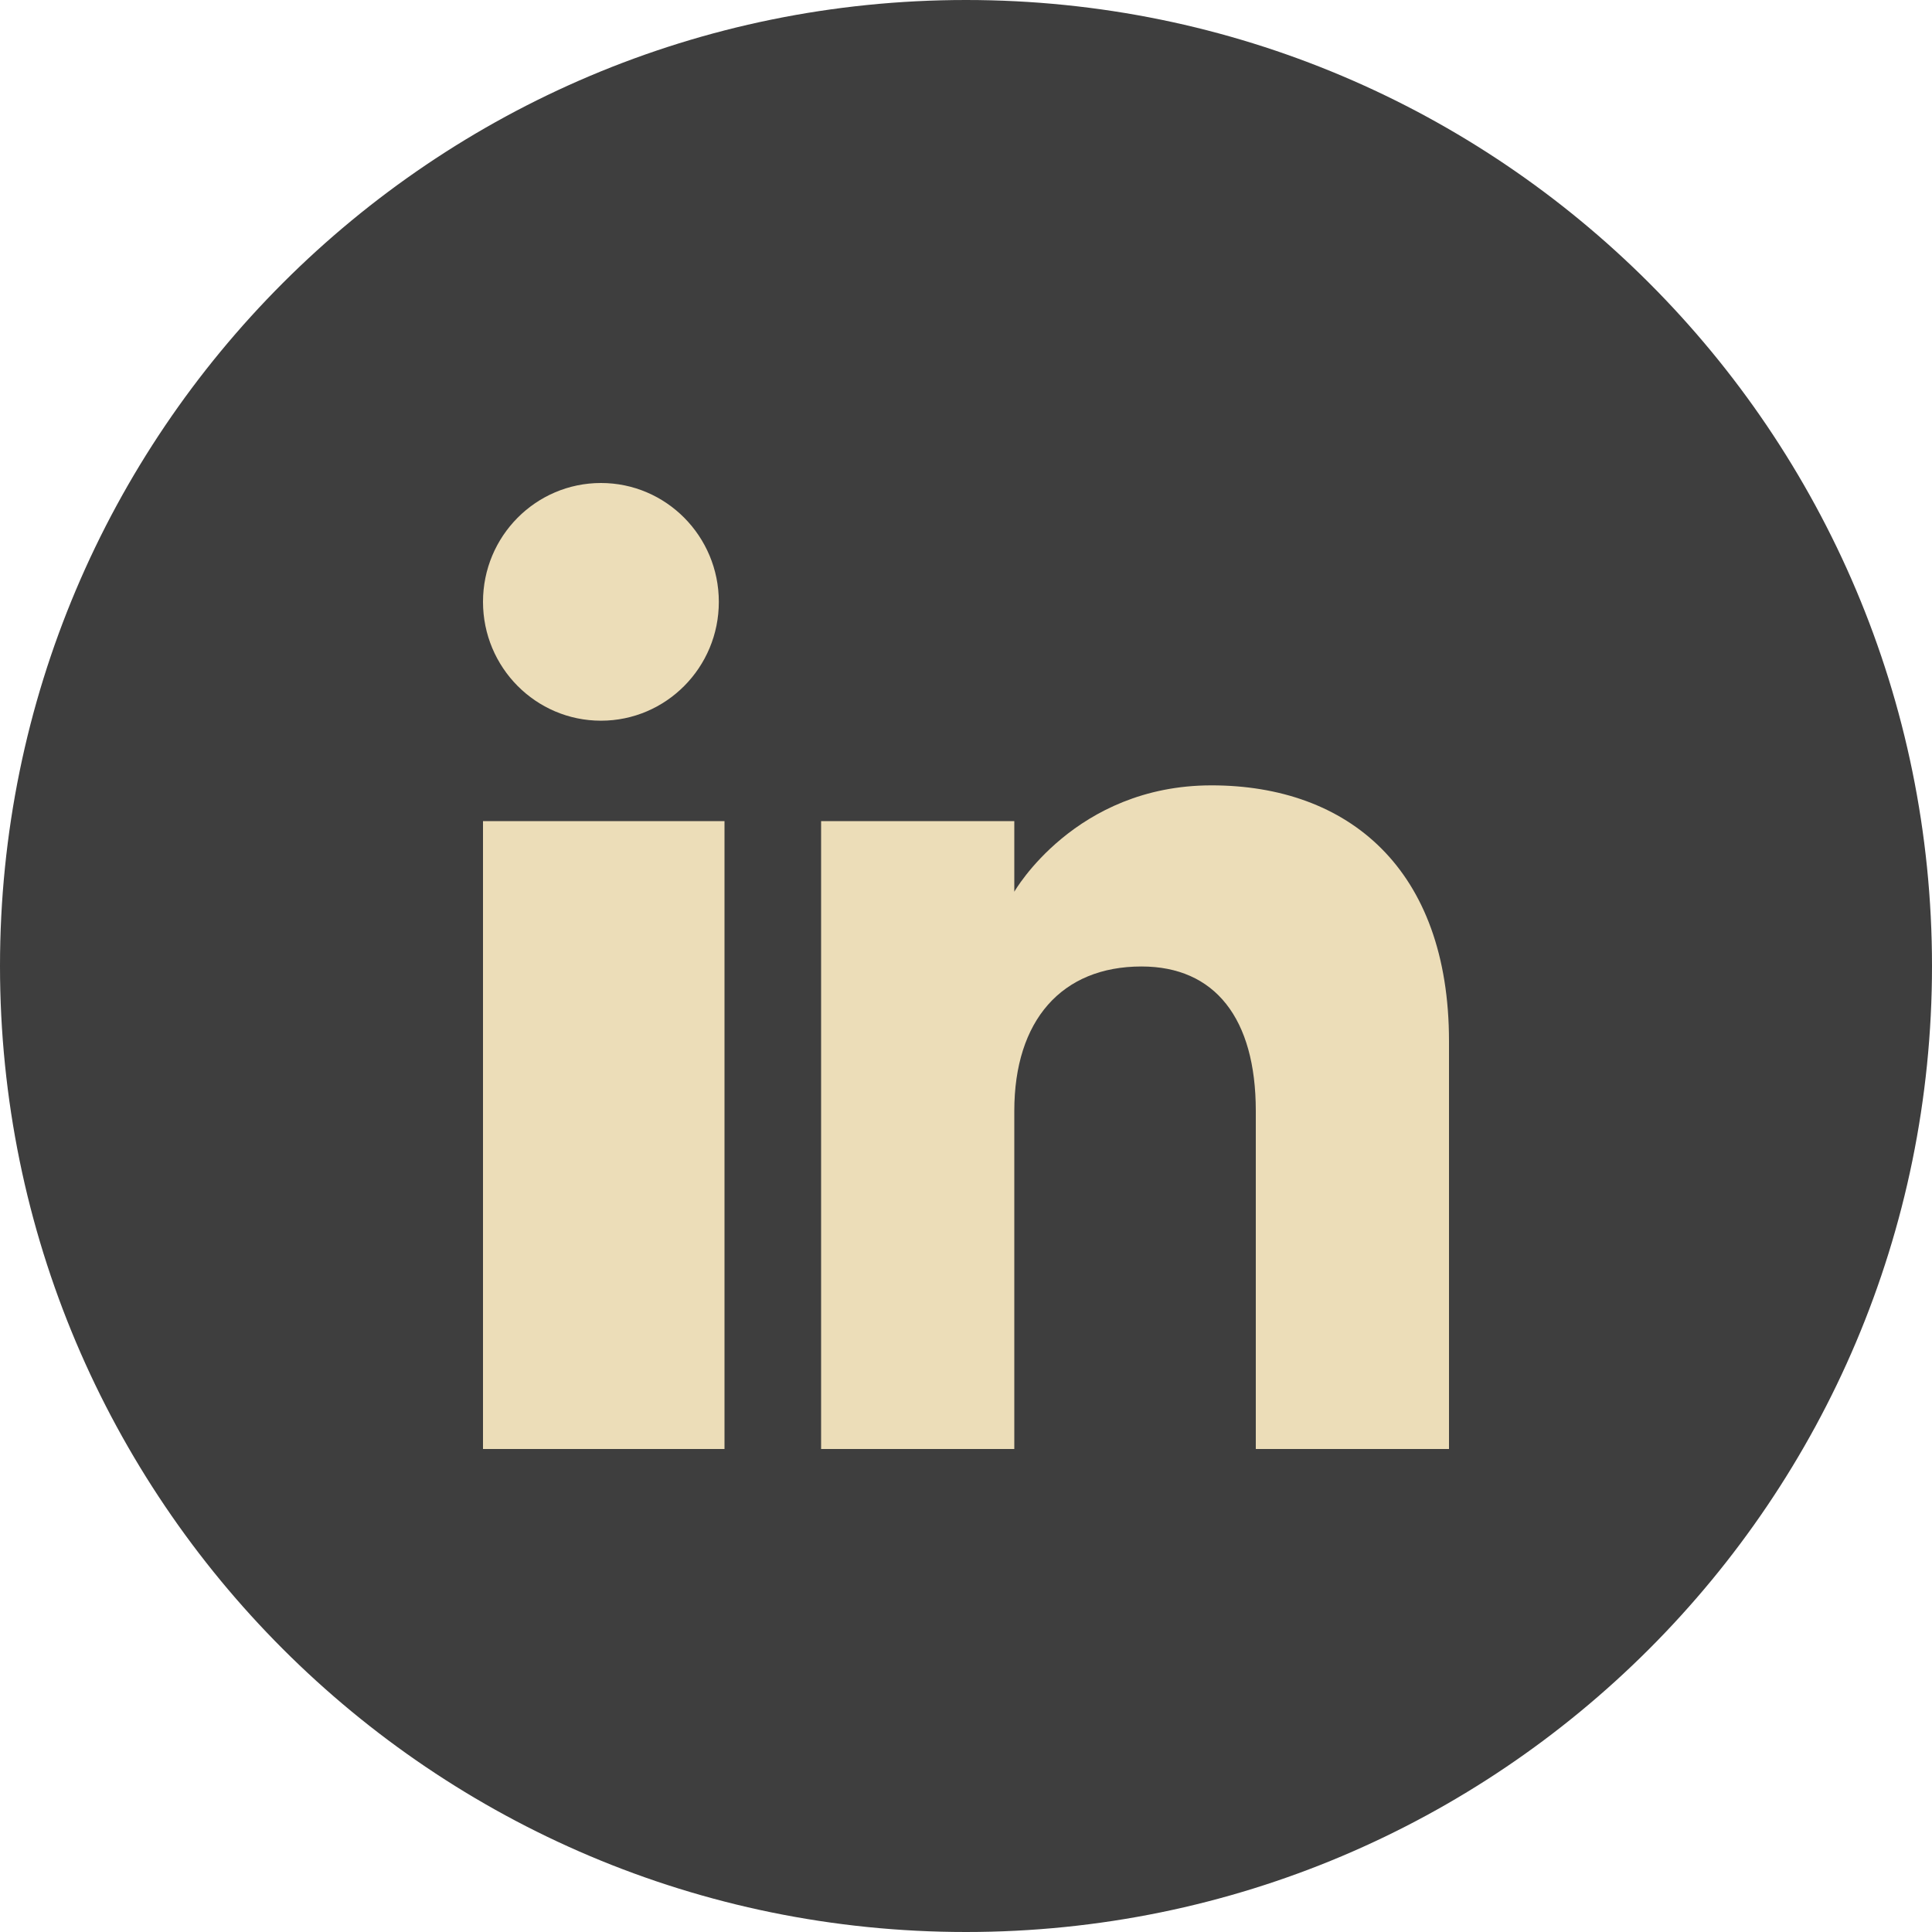
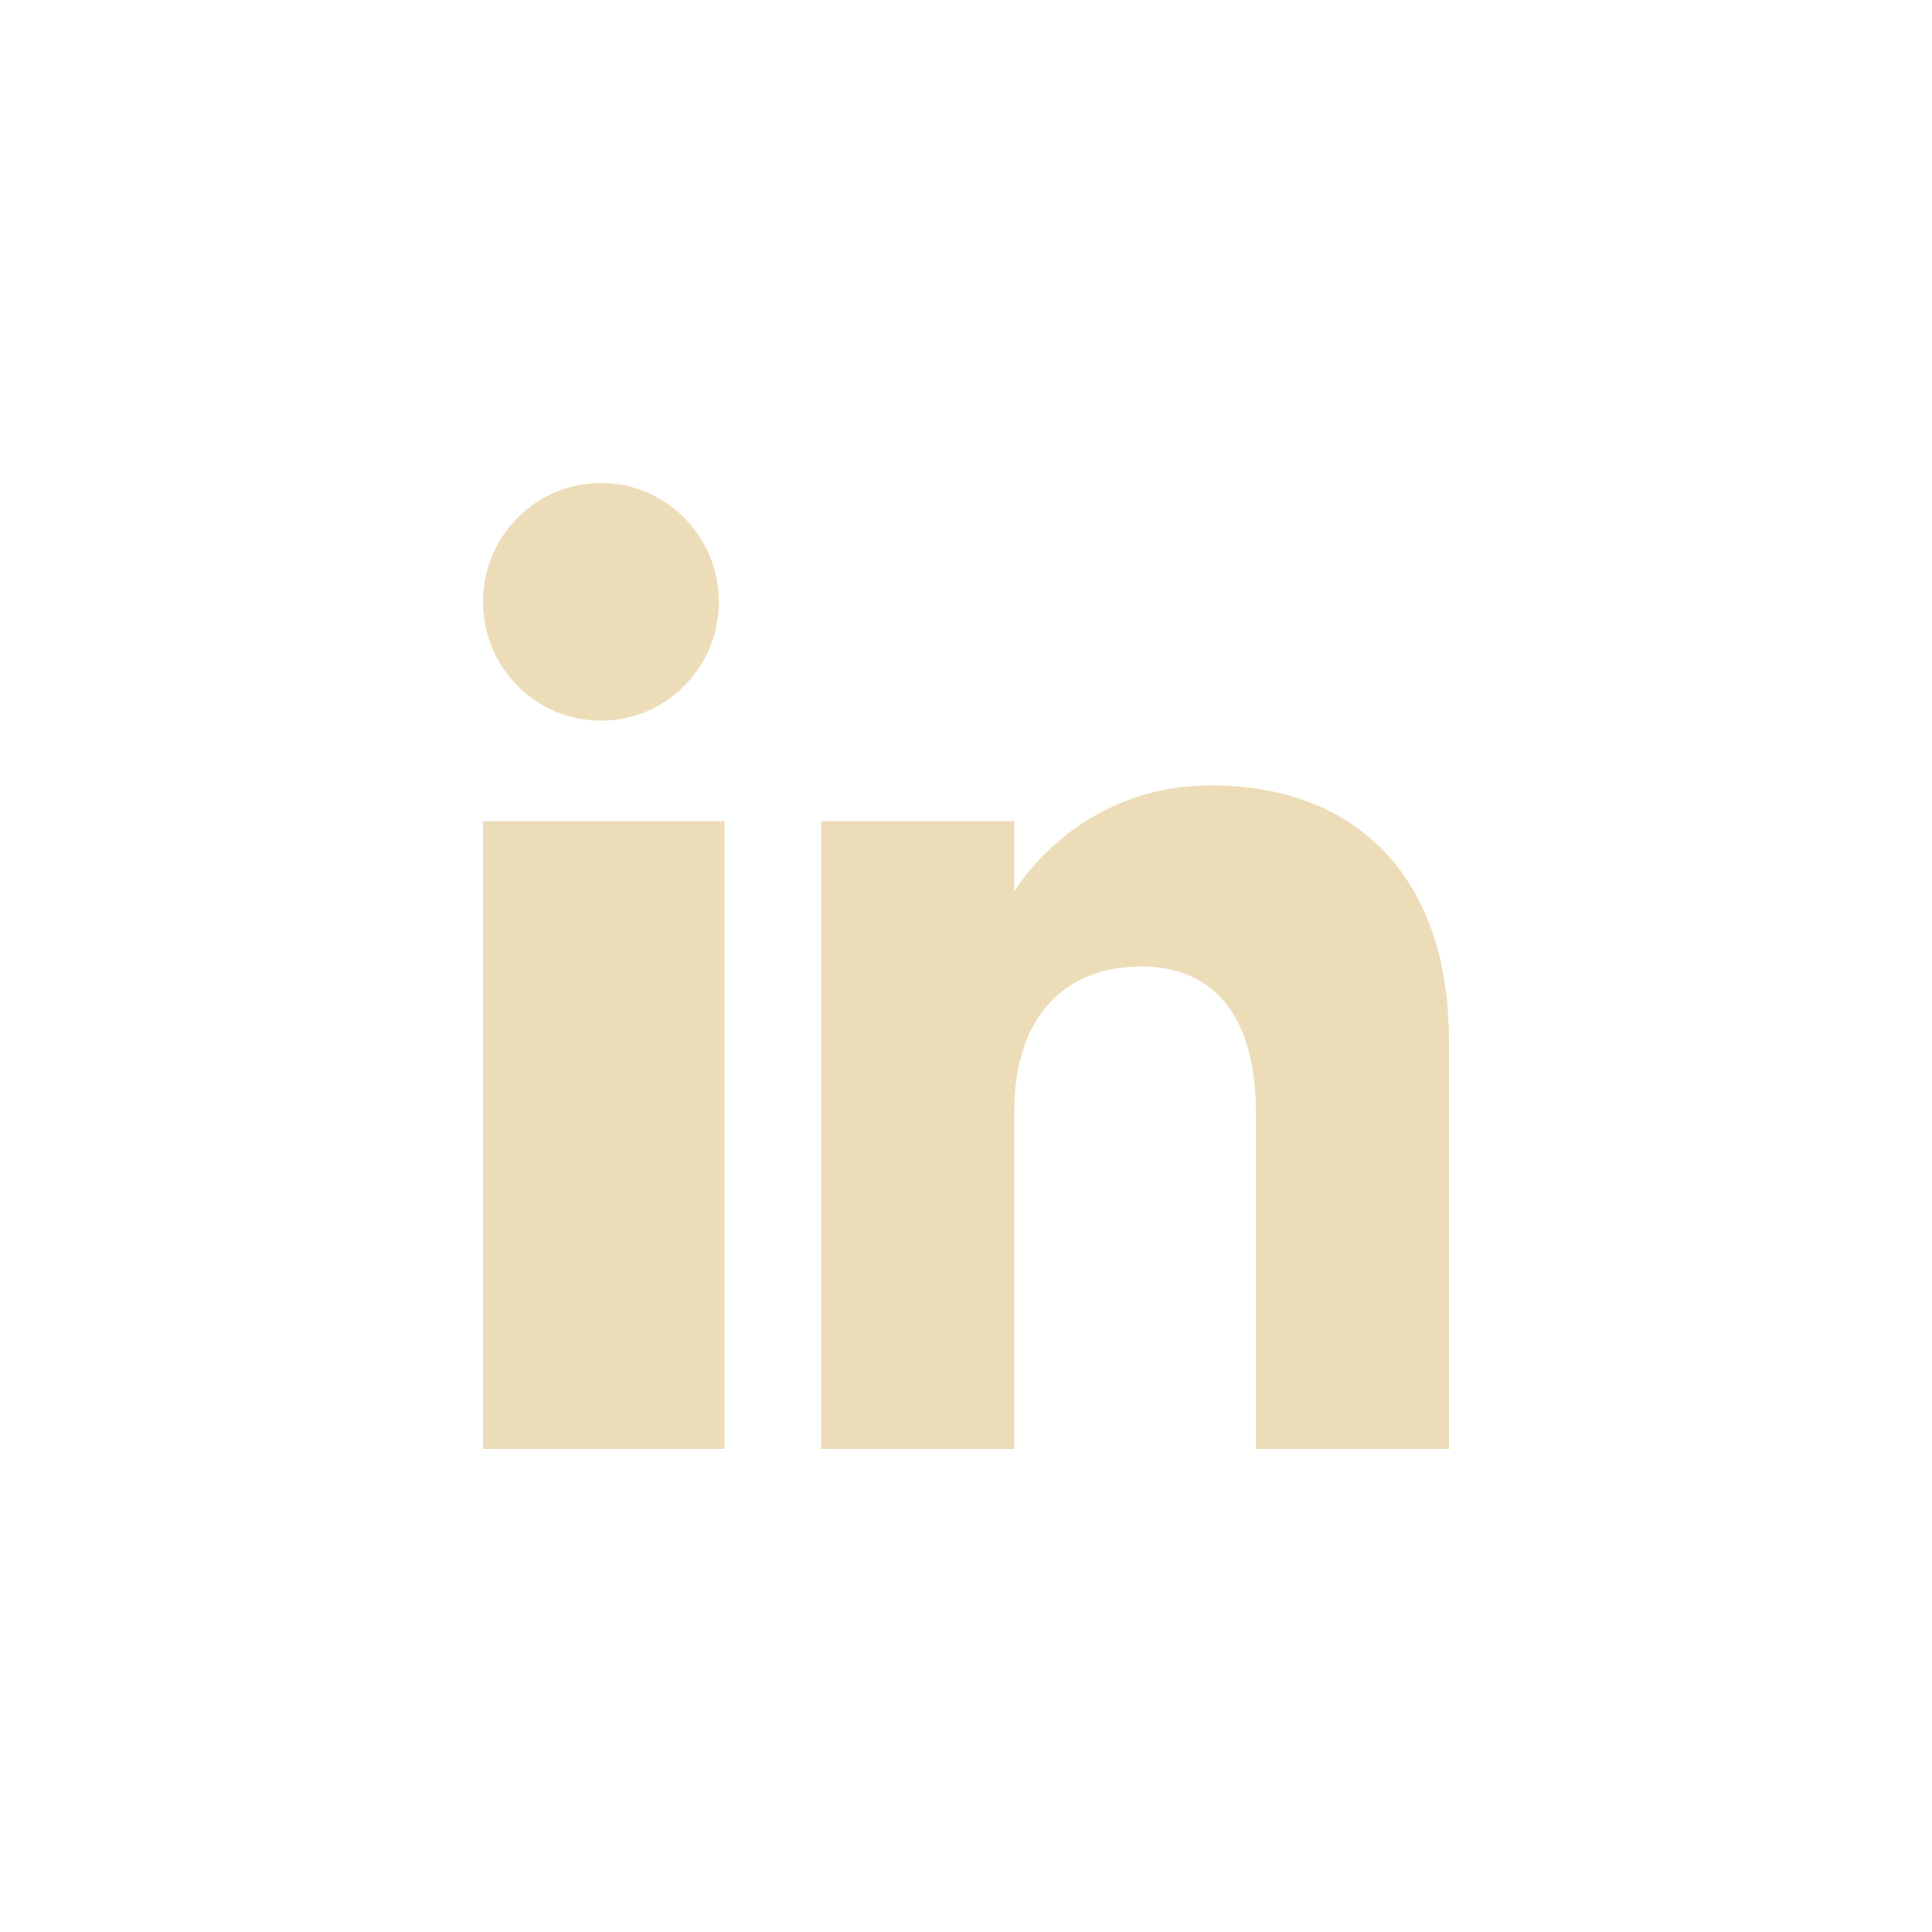
<svg xmlns="http://www.w3.org/2000/svg" width="32" height="32" viewBox="0 0 32 32" fill="none">
-   <path d="M16 32C24.837 32 32 24.837 32 16C32 7.163 24.837 0 16 0C7.163 0 0 7.163 0 16C0 24.837 7.163 32 16 32Z" fill="#3E3E3E" />
  <path fill-rule="evenodd" clip-rule="evenodd" d="M24 24H20.8V18.401C20.8 16.865 20.122 16.008 18.907 16.008C17.585 16.008 16.8 16.901 16.8 18.401V24H13.6V13.6H16.8V14.77C16.8 14.77 17.804 13.008 20.066 13.008C22.33 13.008 24 14.389 24 17.247V24ZM9.954 11.937C8.874 11.937 8 11.055 8 9.968C8 8.882 8.874 8 9.954 8C11.032 8 11.906 8.882 11.906 9.968C11.907 11.055 11.032 11.937 9.954 11.937ZM8 24H12V13.6H8V24Z" fill="#ECDDB8" />
</svg>